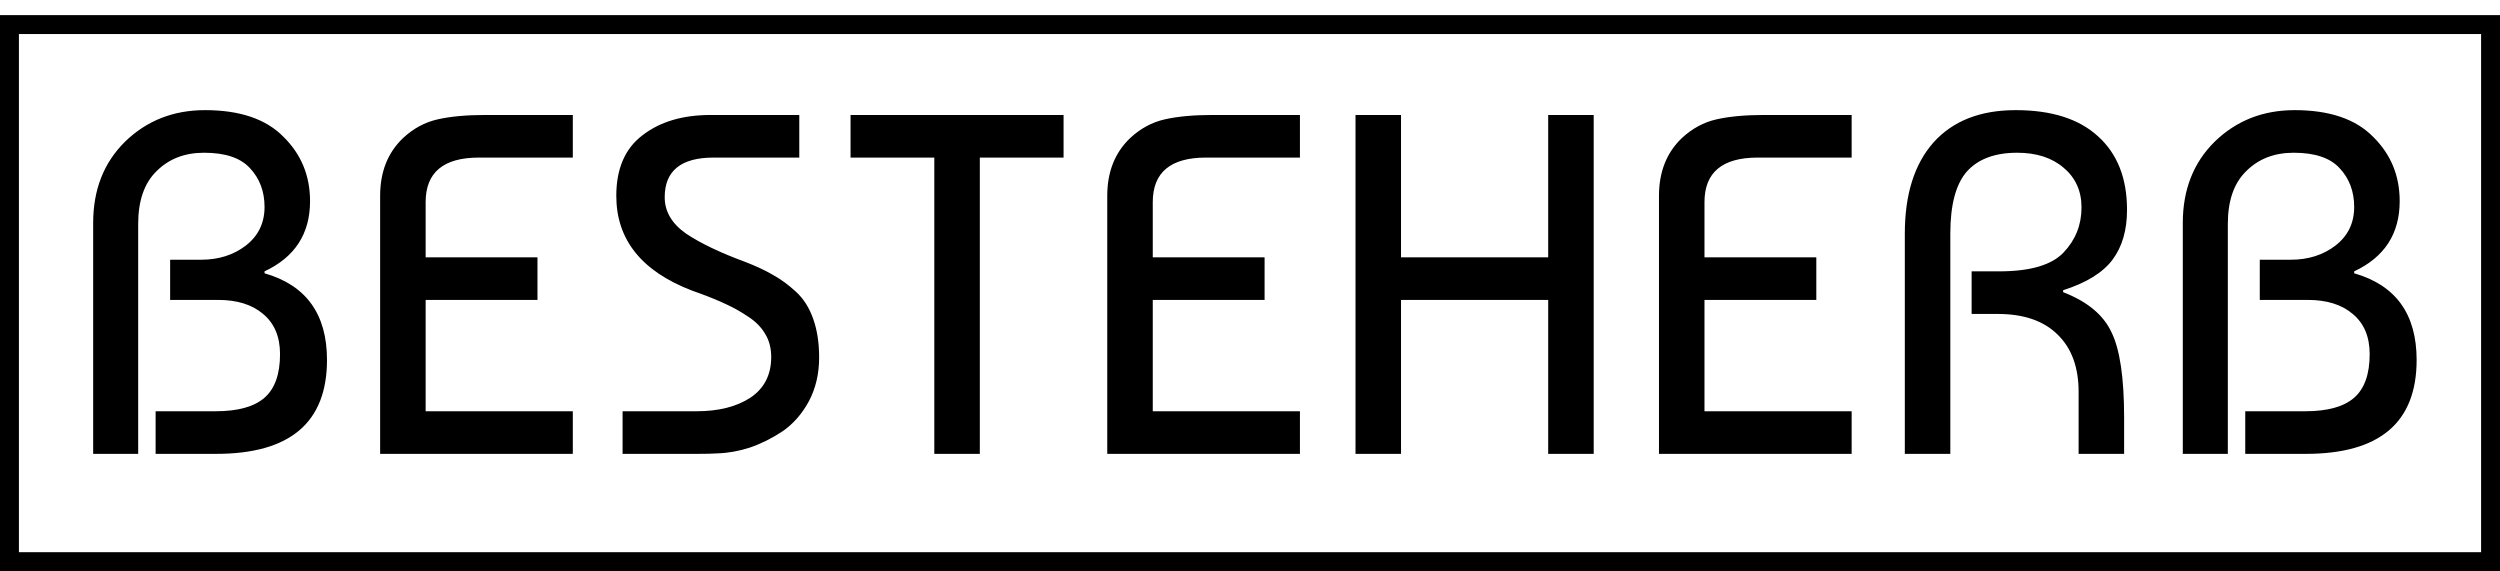
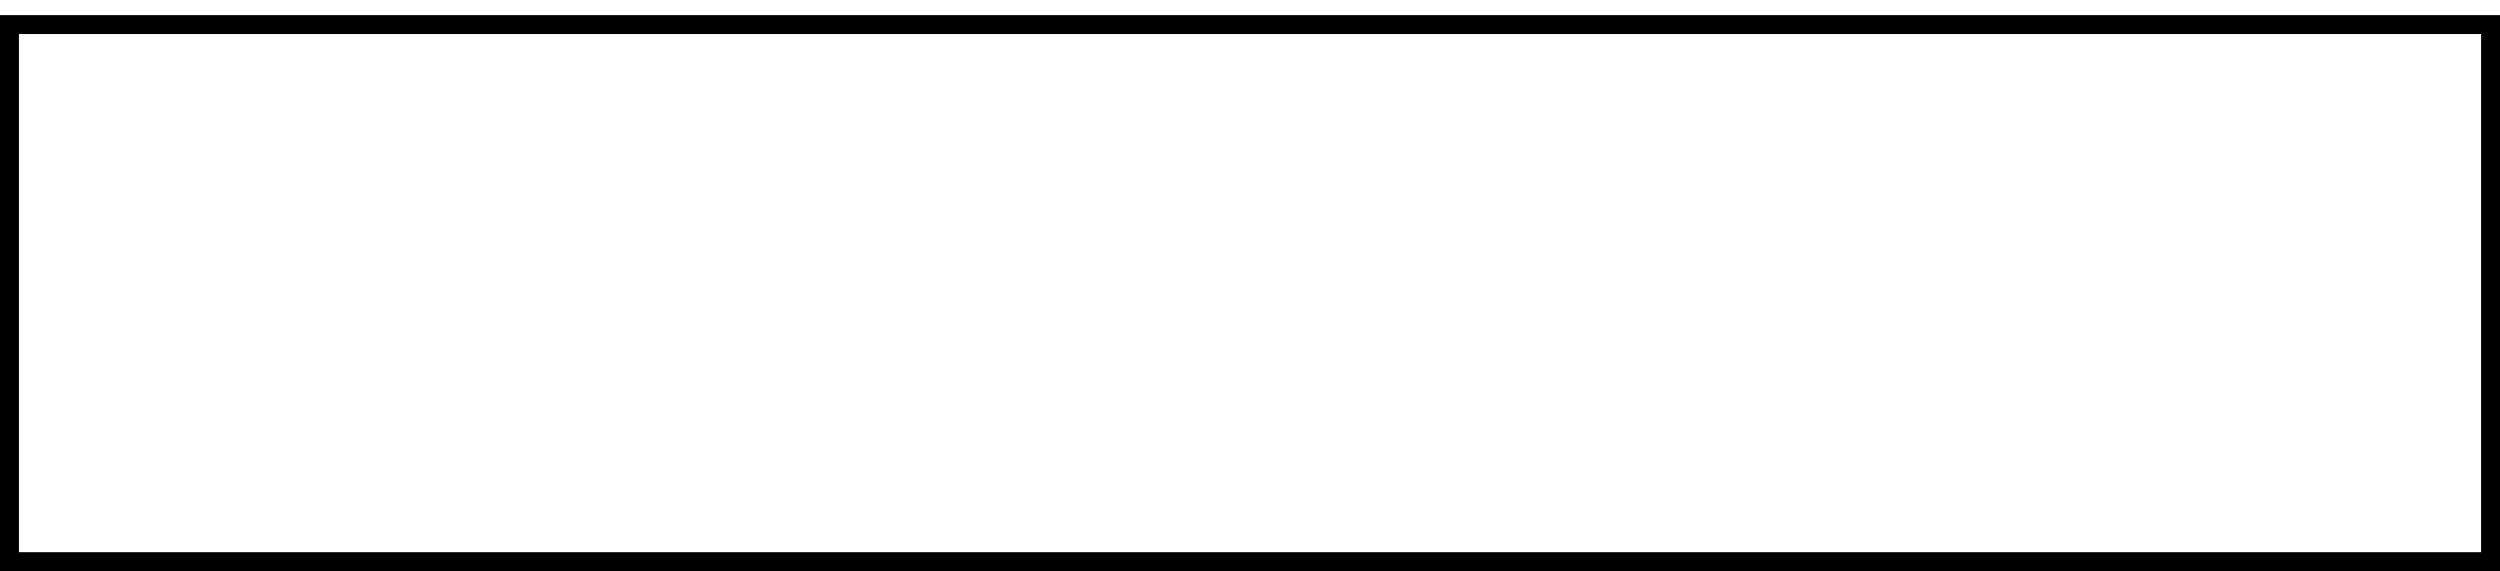
<svg xmlns="http://www.w3.org/2000/svg" width="661" height="151" viewBox="0 0 661 151" fill="none">
-   <path d="M36.536 120H24.633V58.944C24.633 50.155 27.448 42.987 33.081 37.44C38.798 31.893 45.838 29.12 54.2 29.12C63.416 29.12 70.329 31.467 74.936 36.16C79.63 40.768 81.977 46.443 81.977 53.184C81.977 61.803 77.966 67.989 69.945 71.744V72.256C80.953 75.413 86.457 83.051 86.457 95.168C86.457 111.723 76.686 120 57.145 120H41.145V108.736H57.017C62.904 108.736 67.214 107.541 69.945 105.152C72.675 102.763 74.04 98.923 74.04 93.632C74.04 89.024 72.547 85.483 69.561 83.008C66.659 80.533 62.691 79.296 57.657 79.296H44.984V68.672H53.176C57.785 68.672 61.71 67.435 64.953 64.96C68.281 62.4 69.945 58.987 69.945 54.72C69.945 50.624 68.665 47.211 66.105 44.48C63.63 41.749 59.577 40.384 53.944 40.384C48.825 40.384 44.643 42.005 41.401 45.248C38.158 48.405 36.536 53.056 36.536 59.2V120ZM151.452 120H100.508V51.776C100.508 45.461 102.513 40.384 106.524 36.544C109.254 33.984 112.326 32.32 115.74 31.552C119.153 30.784 123.334 30.4 128.284 30.4H151.452V41.664H126.62C117.233 41.664 112.54 45.589 112.54 53.44V68.032H142.108V79.296H112.54V108.736H151.452V120ZM211.332 30.4V41.664H188.676C180.057 41.664 175.748 45.163 175.748 52.16C175.748 55.915 177.625 59.115 181.38 61.76C185.22 64.32 190.382 66.795 196.868 69.184C199.769 70.293 202.244 71.445 204.292 72.64C206.34 73.749 208.388 75.243 210.436 77.12C212.484 78.997 214.02 81.429 215.044 84.416C216.068 87.317 216.58 90.688 216.58 94.528C216.58 98.795 215.684 102.635 213.892 106.048C212.1 109.376 209.796 112.021 206.98 113.984C204.164 115.861 201.262 117.312 198.276 118.336C195.374 119.275 192.516 119.787 189.7 119.872C188.505 119.957 186.798 120 184.58 120H164.612V108.736H184.196C189.998 108.736 194.734 107.541 198.404 105.152C202.073 102.677 203.908 99.093 203.908 94.4C203.908 92.096 203.396 90.091 202.372 88.384C201.348 86.592 199.854 85.056 197.892 83.776C196.014 82.496 194.052 81.387 192.004 80.448C190.041 79.509 187.652 78.528 184.836 77.504C184.068 77.248 183.47 77.035 183.044 76.864C169.646 71.744 162.948 63.381 162.948 51.776C162.948 44.608 165.252 39.275 169.86 35.776C174.468 32.192 180.484 30.4 187.908 30.4H211.332ZM224.888 41.664V30.4H281.208V41.664H259.064V120H247.032V41.664H224.888ZM343.702 120H292.758V51.776C292.758 45.461 294.763 40.384 298.774 36.544C301.504 33.984 304.576 32.32 307.99 31.552C311.403 30.784 315.584 30.4 320.534 30.4H343.702V41.664H318.87C309.483 41.664 304.79 45.589 304.79 53.44V68.032H334.358V79.296H304.79V108.736H343.702V120ZM370.43 120H358.398V30.4H370.43V68.032H409.342V30.4H421.374V120H409.342V79.296H370.43V120ZM489.577 120H438.633V51.776C438.633 45.461 440.638 40.384 444.649 36.544C447.379 33.984 450.451 32.32 453.865 31.552C457.278 30.784 461.459 30.4 466.409 30.4H489.577V41.664H464.745C455.358 41.664 450.665 45.589 450.665 53.44V68.032H480.233V79.296H450.665V108.736H489.577V120ZM503.633 120V61.76C503.633 51.435 506.15 43.413 511.185 37.696C516.305 31.979 523.558 29.12 532.944 29.12C542.417 29.12 549.67 31.424 554.705 36.032C559.825 40.64 562.385 47.125 562.385 55.488C562.385 60.864 561.105 65.259 558.545 68.672C555.985 72.085 551.633 74.773 545.489 76.736V77.248C551.889 79.723 556.155 83.264 558.289 87.872C560.507 92.395 561.617 99.904 561.617 110.4V120H549.585V103.616C549.585 97.131 547.75 92.096 544.081 88.512C540.411 84.843 535.121 83.008 528.208 83.008H521.297V71.744H528.593C536.785 71.744 542.459 70.08 545.617 66.752C548.774 63.424 550.353 59.456 550.353 54.848C550.353 50.496 548.774 46.997 545.617 44.352C542.545 41.707 538.449 40.384 533.329 40.384C527.441 40.384 523.003 42.048 520.017 45.376C517.115 48.704 515.665 54.165 515.665 61.76V120H503.633ZM589.037 120H577.133V58.944C577.133 50.155 579.949 42.987 585.581 37.44C591.298 31.893 598.338 29.12 606.701 29.12C615.917 29.12 622.829 31.467 627.437 36.16C632.13 40.768 634.477 46.443 634.477 53.184C634.477 61.803 630.466 67.989 622.445 71.744V72.256C633.453 75.413 638.957 83.051 638.957 95.168C638.957 111.723 629.186 120 609.645 120H593.645V108.736H609.517C615.405 108.736 619.714 107.541 622.445 105.152C625.175 102.763 626.541 98.923 626.541 93.632C626.541 89.024 625.047 85.483 622.061 83.008C619.159 80.533 615.191 79.296 610.157 79.296H597.485V68.672H605.677C610.285 68.672 614.21 67.435 617.453 64.96C620.781 62.4 622.445 58.987 622.445 54.72C622.445 50.624 621.165 47.211 618.605 44.48C616.13 41.749 612.077 40.384 606.444 40.384C601.325 40.384 597.143 42.005 593.901 45.248C590.658 48.405 589.037 53.056 589.037 59.2V120Z" fill="black" />
  <rect x="2.5" y="6.5" width="656" height="142" stroke="black" stroke-width="5" />
</svg>